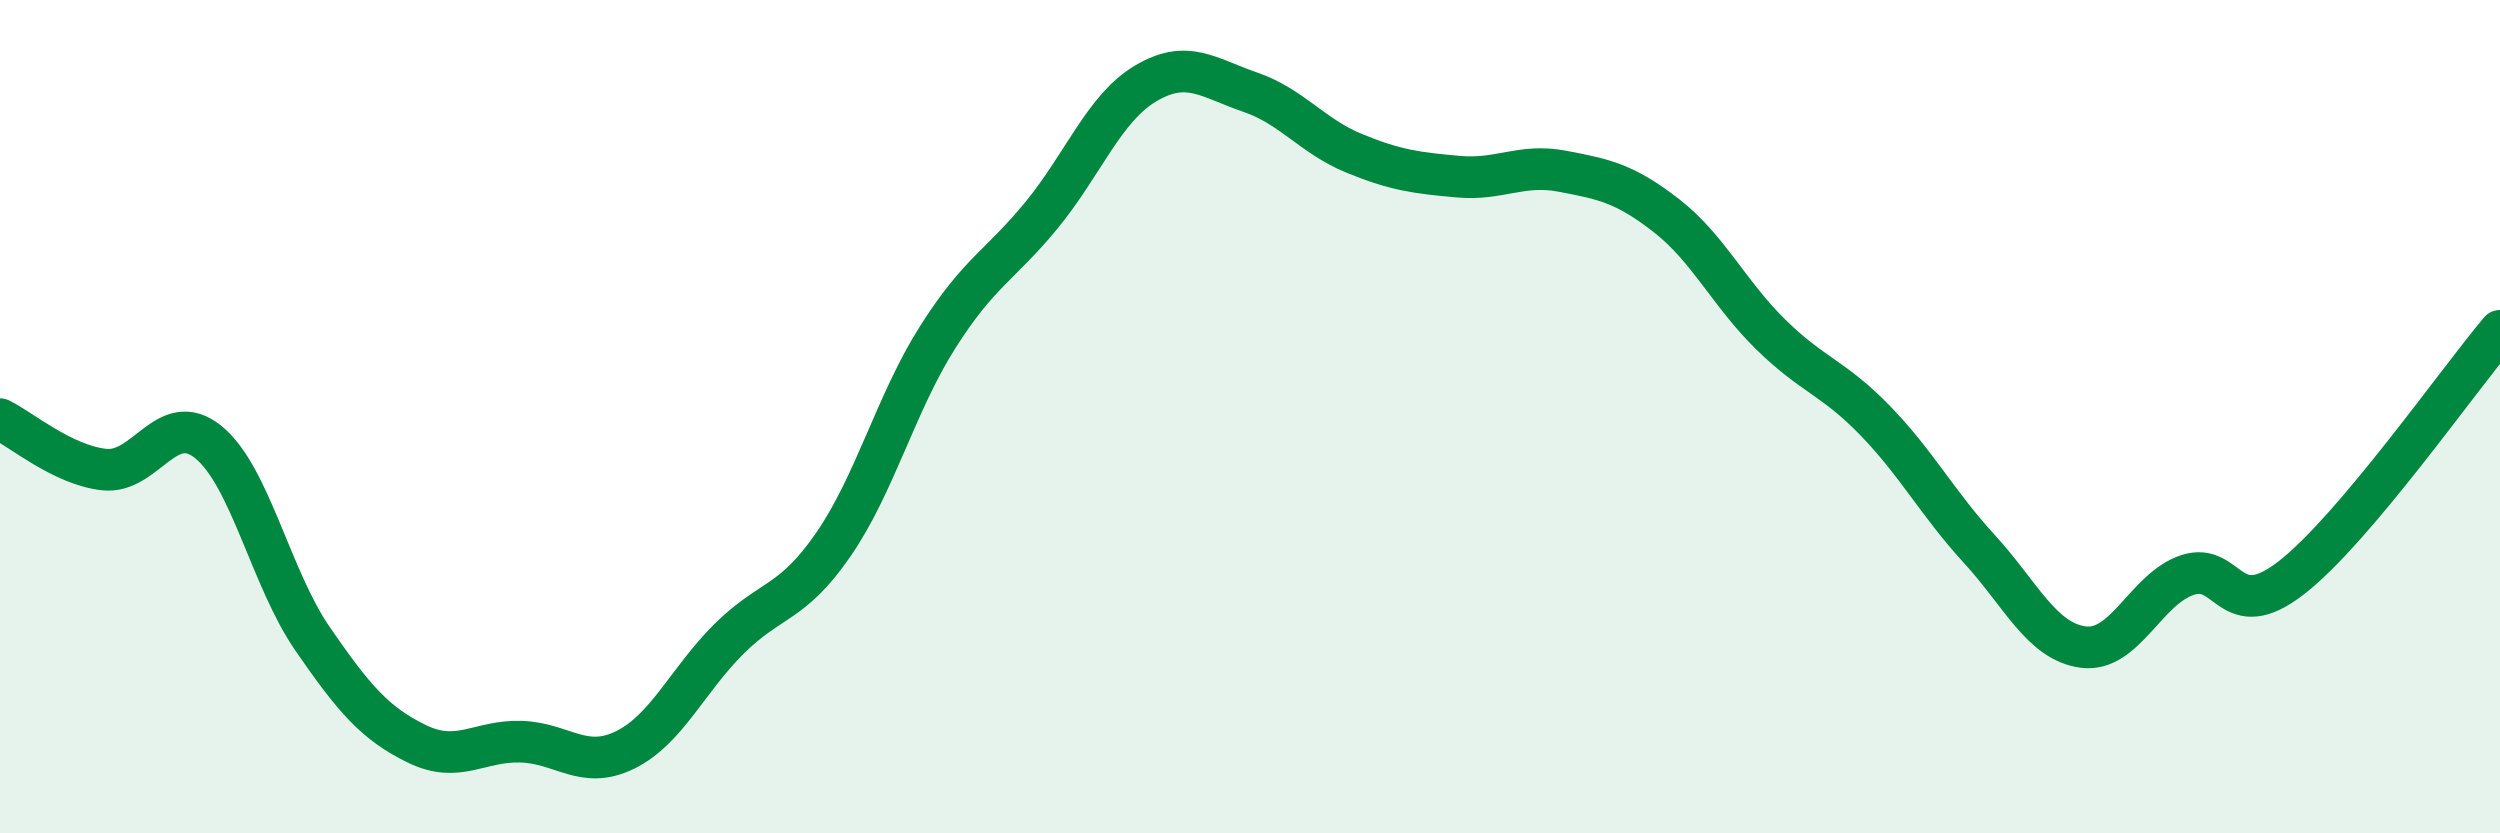
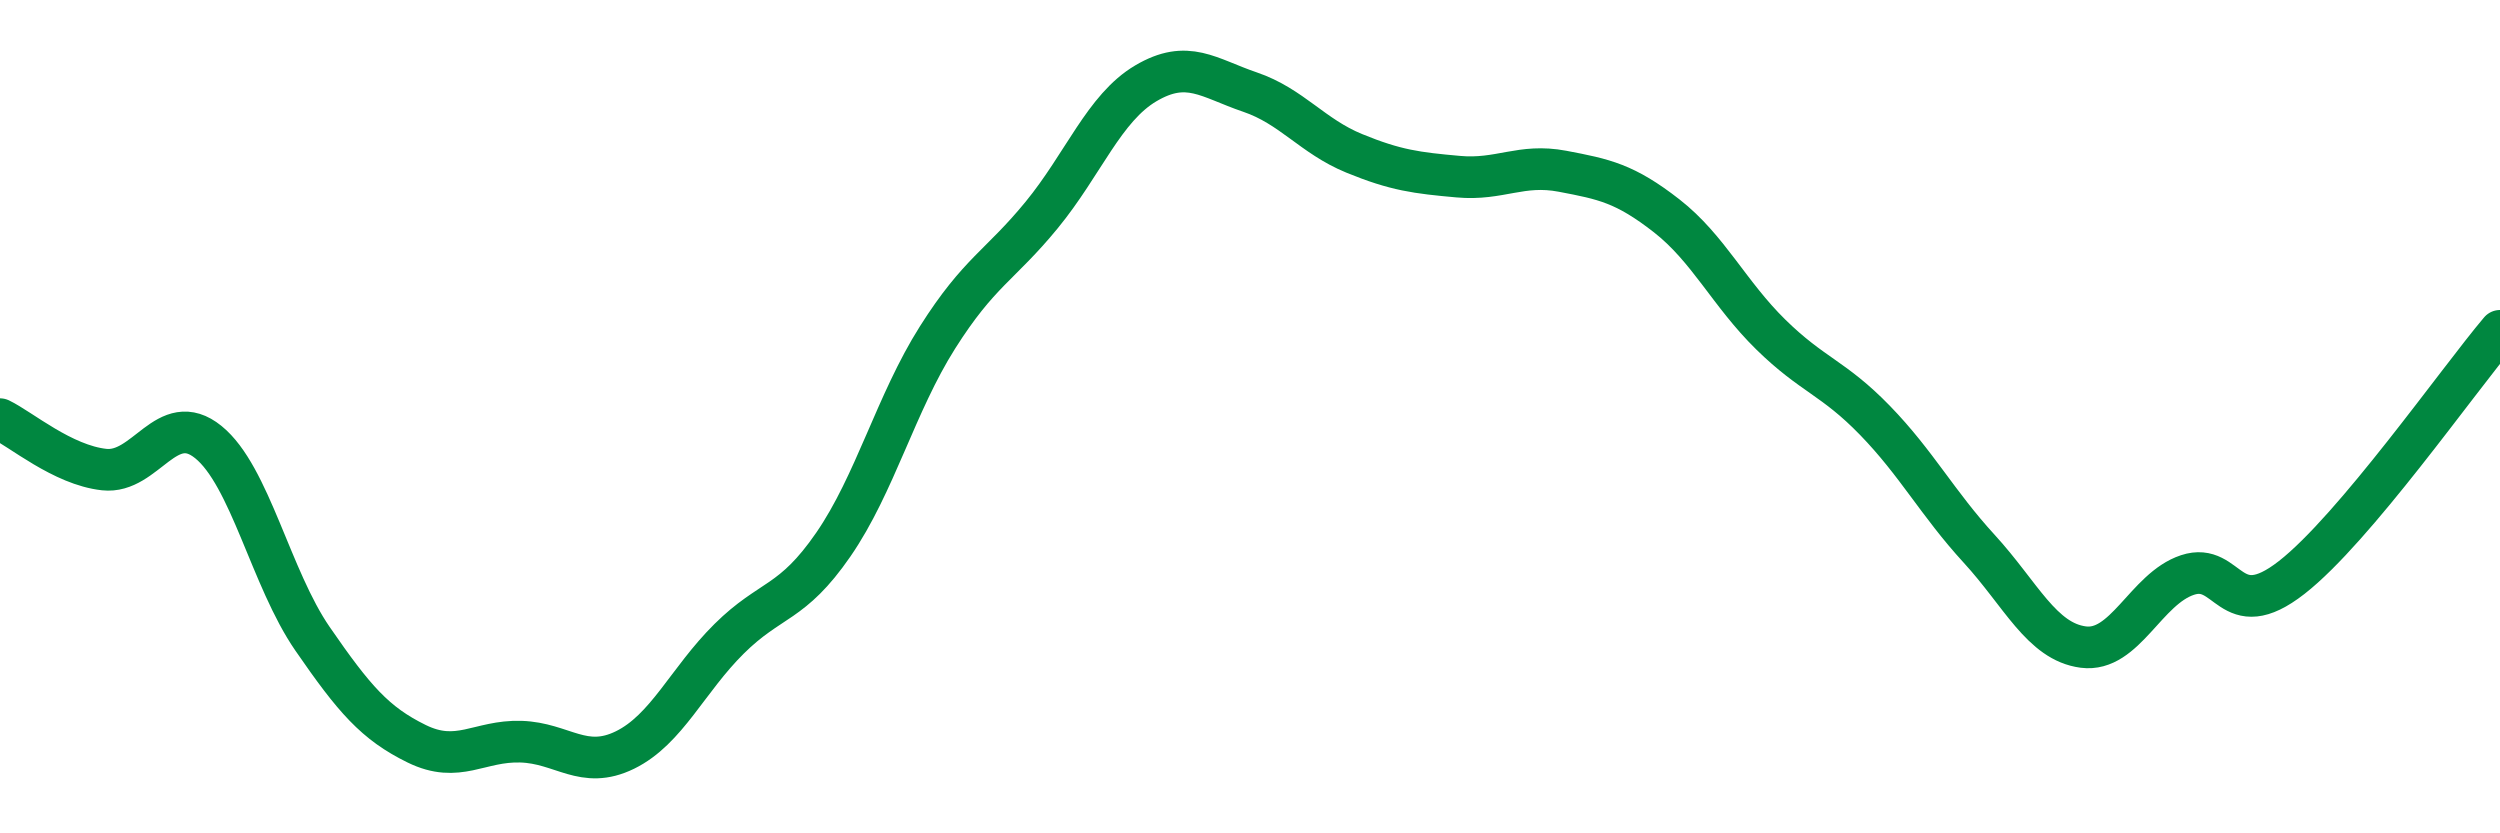
<svg xmlns="http://www.w3.org/2000/svg" width="60" height="20" viewBox="0 0 60 20">
-   <path d="M 0,10.06 C 0.5,10.3 1.5,11.16 2.5,11.27 C 3.5,11.38 4,9.8 5,10.61 C 6,11.42 6.5,13.88 7.5,15.33 C 8.5,16.78 9,17.36 10,17.85 C 11,18.34 11.5,17.77 12.5,17.8 C 13.5,17.83 14,18.49 15,18 C 16,17.51 16.5,16.32 17.5,15.33 C 18.5,14.34 19,14.52 20,13.07 C 21,11.62 21.5,9.68 22.5,8.1 C 23.5,6.52 24,6.38 25,5.16 C 26,3.94 26.5,2.59 27.5,2 C 28.5,1.41 29,1.87 30,2.21 C 31,2.55 31.5,3.27 32.5,3.68 C 33.5,4.09 34,4.15 35,4.24 C 36,4.33 36.5,3.92 37.5,4.11 C 38.5,4.3 39,4.4 40,5.18 C 41,5.96 41.5,7.05 42.5,8.03 C 43.5,9.01 44,9.06 45,10.09 C 46,11.12 46.5,12.08 47.5,13.17 C 48.5,14.26 49,15.4 50,15.53 C 51,15.66 51.5,14.13 52.5,13.8 C 53.5,13.47 53.5,15.03 55,13.86 C 56.5,12.69 59,9.12 60,7.94L60 20L0 20Z" fill="#008740" opacity="0.1" stroke-linecap="round" stroke-linejoin="round" />
  <path d="M 0,10.06 C 0.5,10.3 1.5,11.16 2.5,11.27 C 3.5,11.38 4,9.8 5,10.61 C 6,11.42 6.5,13.88 7.5,15.33 C 8.5,16.78 9,17.36 10,17.85 C 11,18.34 11.5,17.77 12.5,17.8 C 13.5,17.83 14,18.49 15,18 C 16,17.51 16.5,16.32 17.5,15.33 C 18.5,14.34 19,14.52 20,13.07 C 21,11.62 21.5,9.68 22.5,8.1 C 23.5,6.52 24,6.38 25,5.16 C 26,3.94 26.5,2.59 27.5,2 C 28.5,1.41 29,1.87 30,2.21 C 31,2.55 31.5,3.27 32.5,3.68 C 33.5,4.09 34,4.15 35,4.24 C 36,4.33 36.5,3.92 37.5,4.11 C 38.5,4.3 39,4.4 40,5.18 C 41,5.96 41.5,7.05 42.5,8.03 C 43.5,9.01 44,9.06 45,10.09 C 46,11.12 46.5,12.08 47.5,13.17 C 48.5,14.26 49,15.4 50,15.53 C 51,15.66 51.5,14.13 52.5,13.8 C 53.5,13.47 53.5,15.03 55,13.86 C 56.5,12.69 59,9.12 60,7.94" stroke="#008740" stroke-width="1" fill="none" stroke-linecap="round" stroke-linejoin="round" />
</svg>